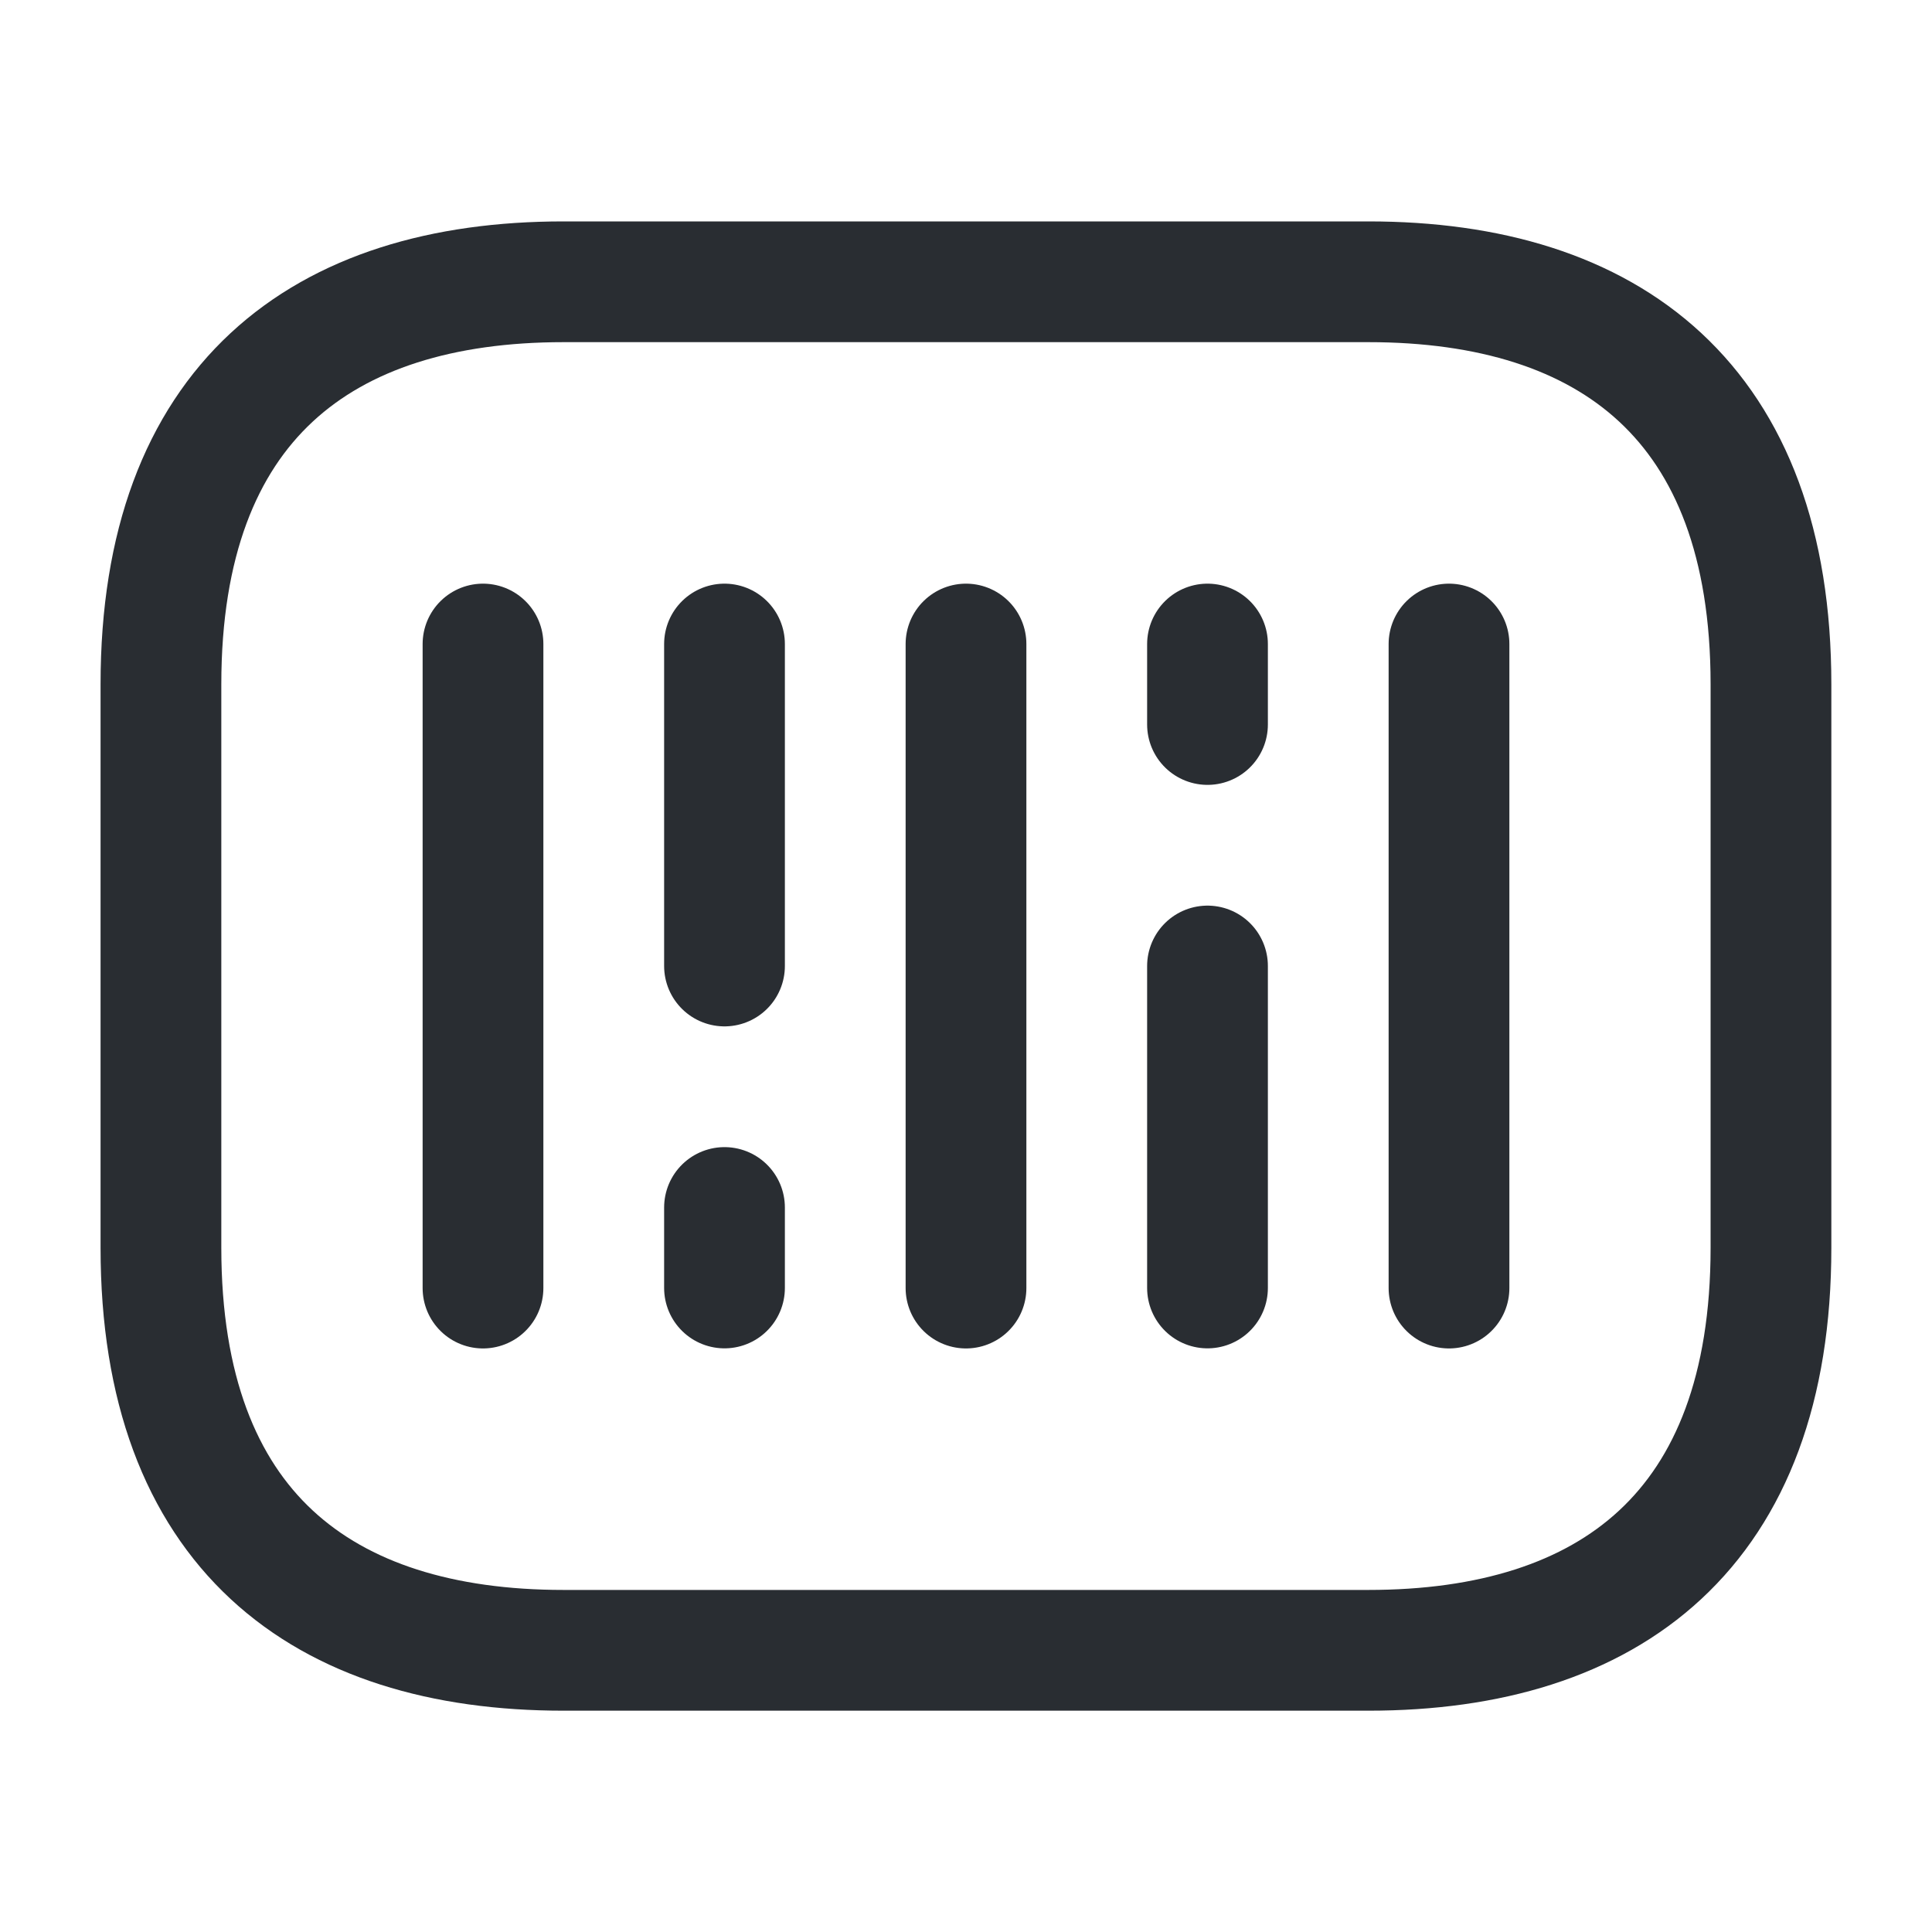
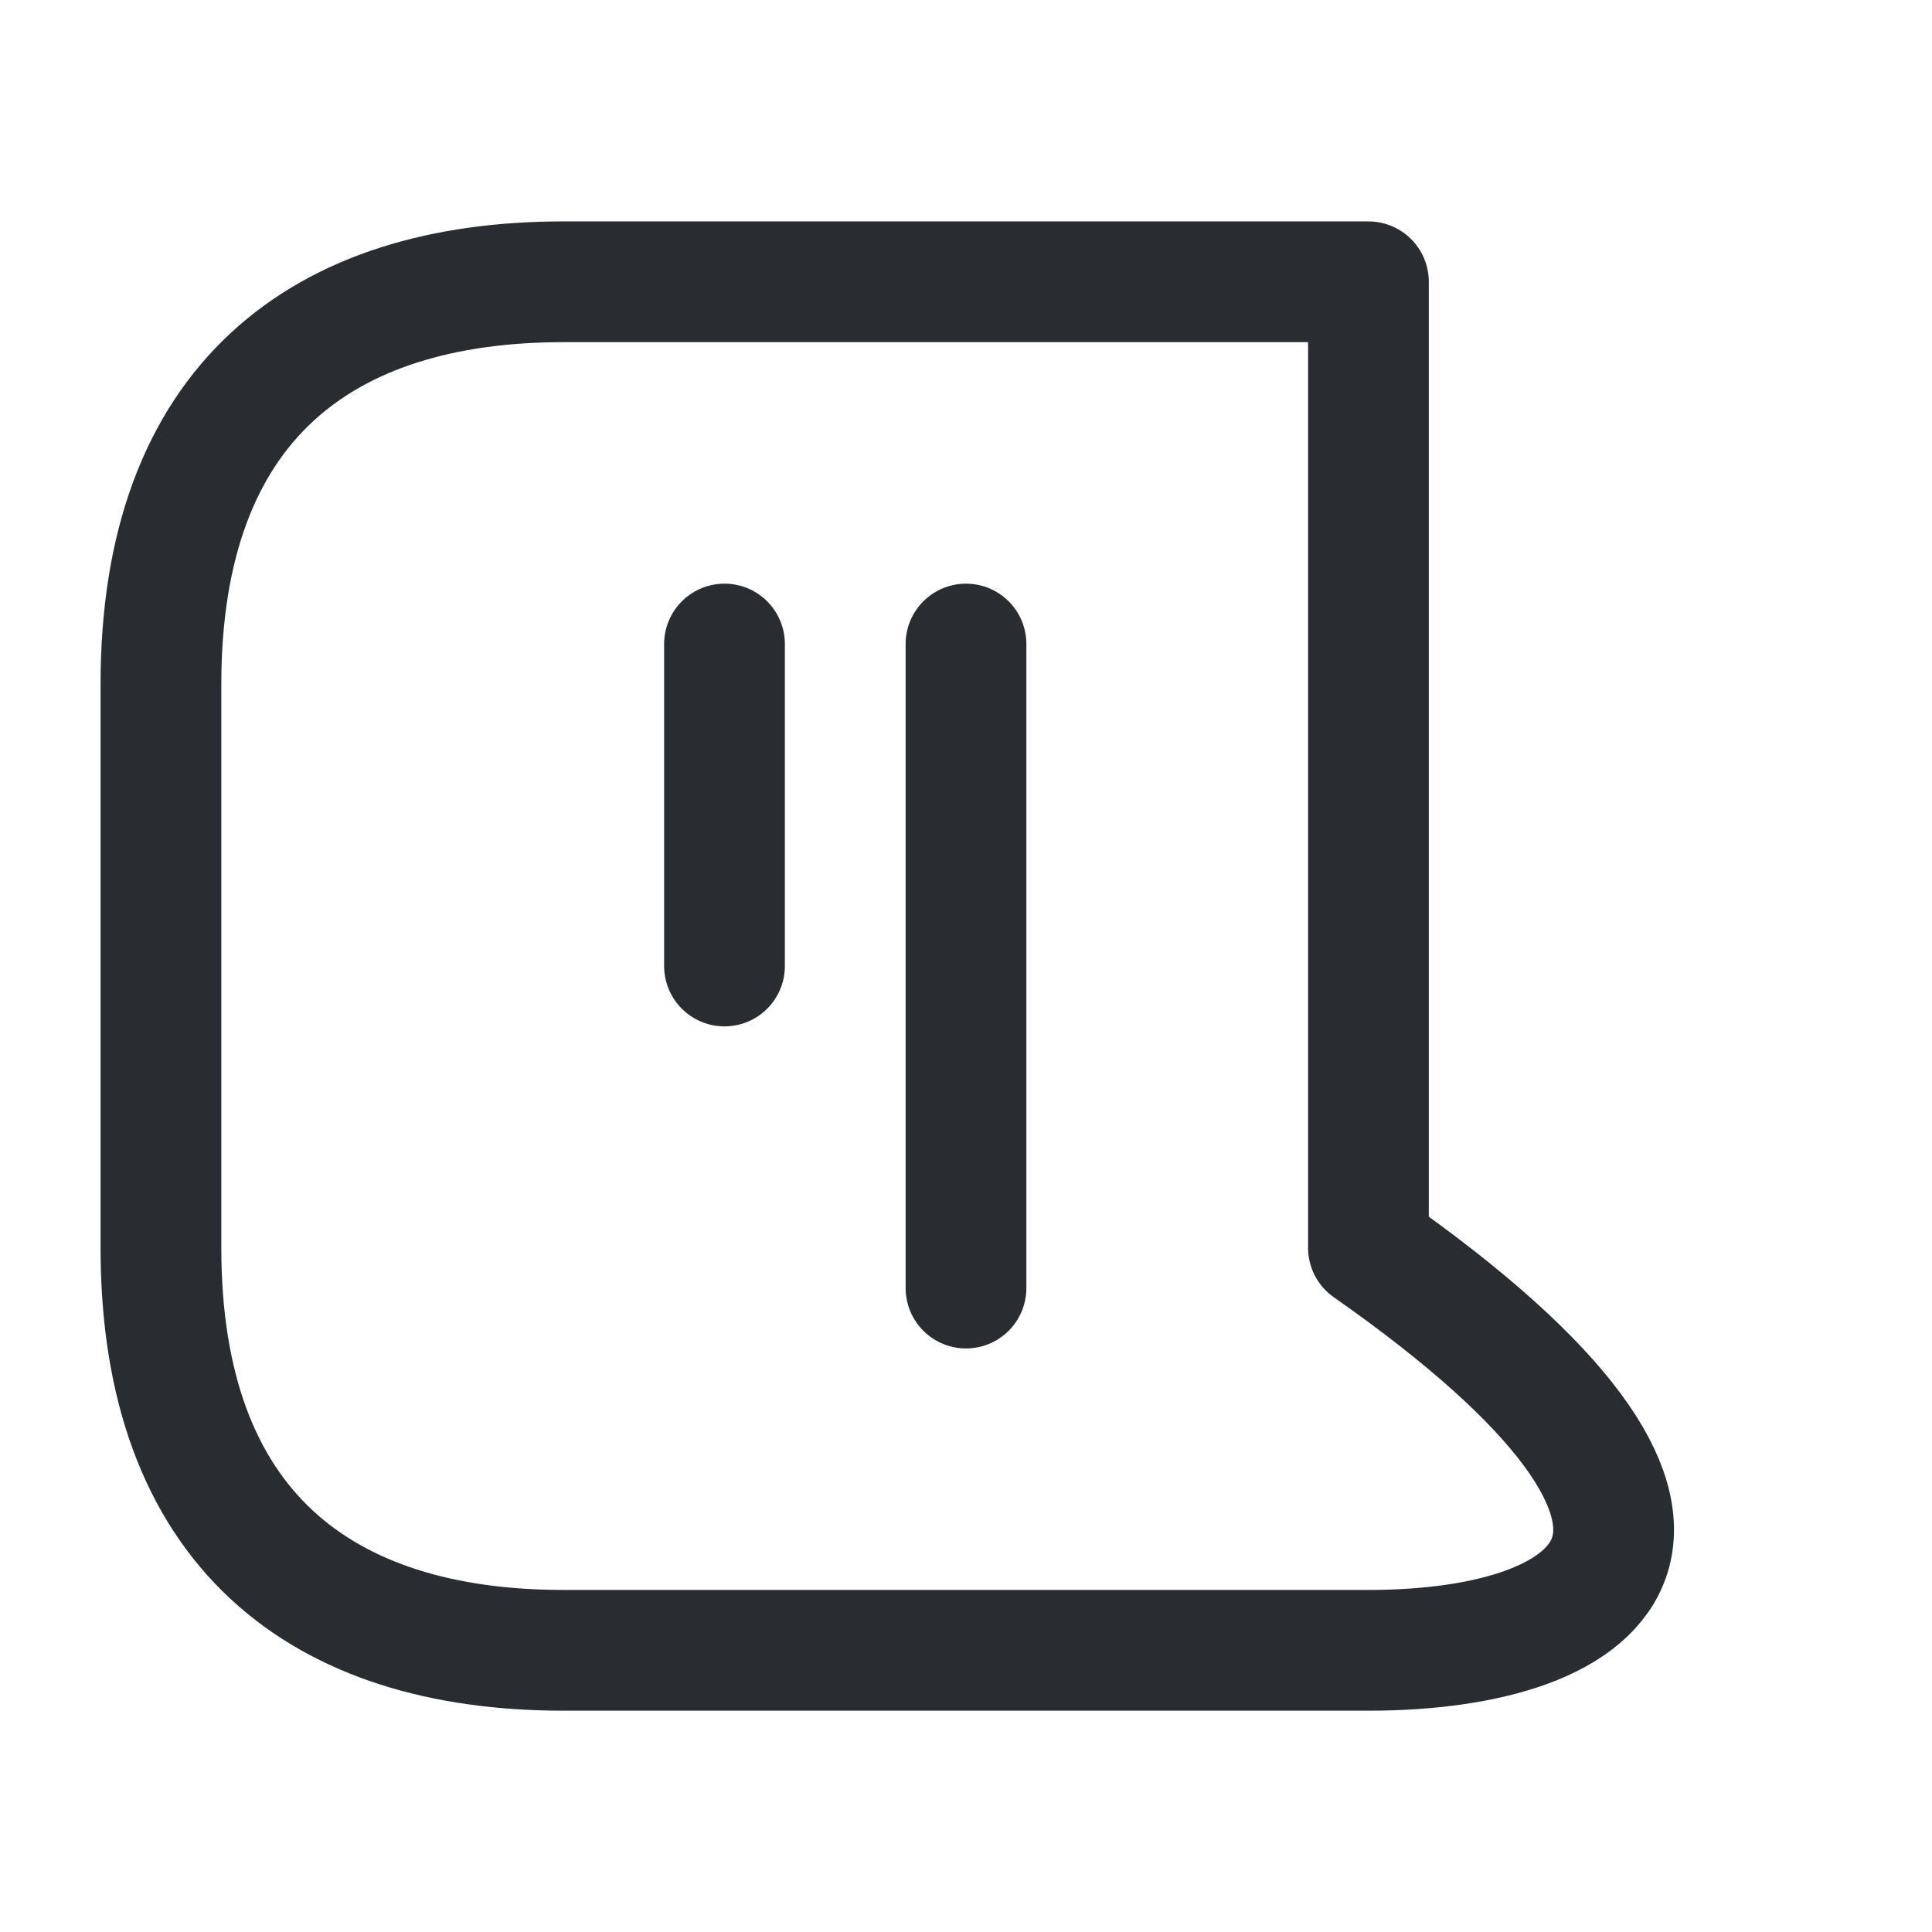
<svg xmlns="http://www.w3.org/2000/svg" width="20" height="20" viewBox="0 0 20 20" fill="none">
-   <path d="M14.166 17.084H5.833C3.333 17.084 1.666 15.834 1.666 12.917V7.084C1.666 4.167 3.333 2.917 5.833 2.917H14.166C16.666 2.917 18.333 4.167 18.333 7.084V12.917C18.333 15.834 16.666 17.084 14.166 17.084Z" stroke="#292D32" stroke-width="1.25" stroke-miterlimit="10" stroke-linecap="round" stroke-linejoin="round" />
-   <path d="M5 6.667V13.334" stroke="#292D32" stroke-width="1.25" stroke-miterlimit="10" stroke-linecap="round" stroke-linejoin="round" />
+   <path d="M14.166 17.084H5.833C3.333 17.084 1.666 15.834 1.666 12.917V7.084C1.666 4.167 3.333 2.917 5.833 2.917H14.166V12.917C18.333 15.834 16.666 17.084 14.166 17.084Z" stroke="#292D32" stroke-width="1.25" stroke-miterlimit="10" stroke-linecap="round" stroke-linejoin="round" />
  <path d="M7.5 6.667V10" stroke="#292D32" stroke-width="1.25" stroke-miterlimit="10" stroke-linecap="round" stroke-linejoin="round" />
-   <path d="M7.5 12.5V13.333" stroke="#292D32" stroke-width="1.25" stroke-miterlimit="10" stroke-linecap="round" stroke-linejoin="round" />
-   <path d="M12.5 6.667V7.5" stroke="#292D32" stroke-width="1.25" stroke-miterlimit="10" stroke-linecap="round" stroke-linejoin="round" />
  <path d="M10 6.667V13.334" stroke="#292D32" stroke-width="1.25" stroke-miterlimit="10" stroke-linecap="round" stroke-linejoin="round" />
-   <path d="M12.5 10V13.333" stroke="#292D32" stroke-width="1.25" stroke-miterlimit="10" stroke-linecap="round" stroke-linejoin="round" />
-   <path d="M15 6.667V13.334" stroke="#292D32" stroke-width="1.25" stroke-miterlimit="10" stroke-linecap="round" stroke-linejoin="round" />
</svg>